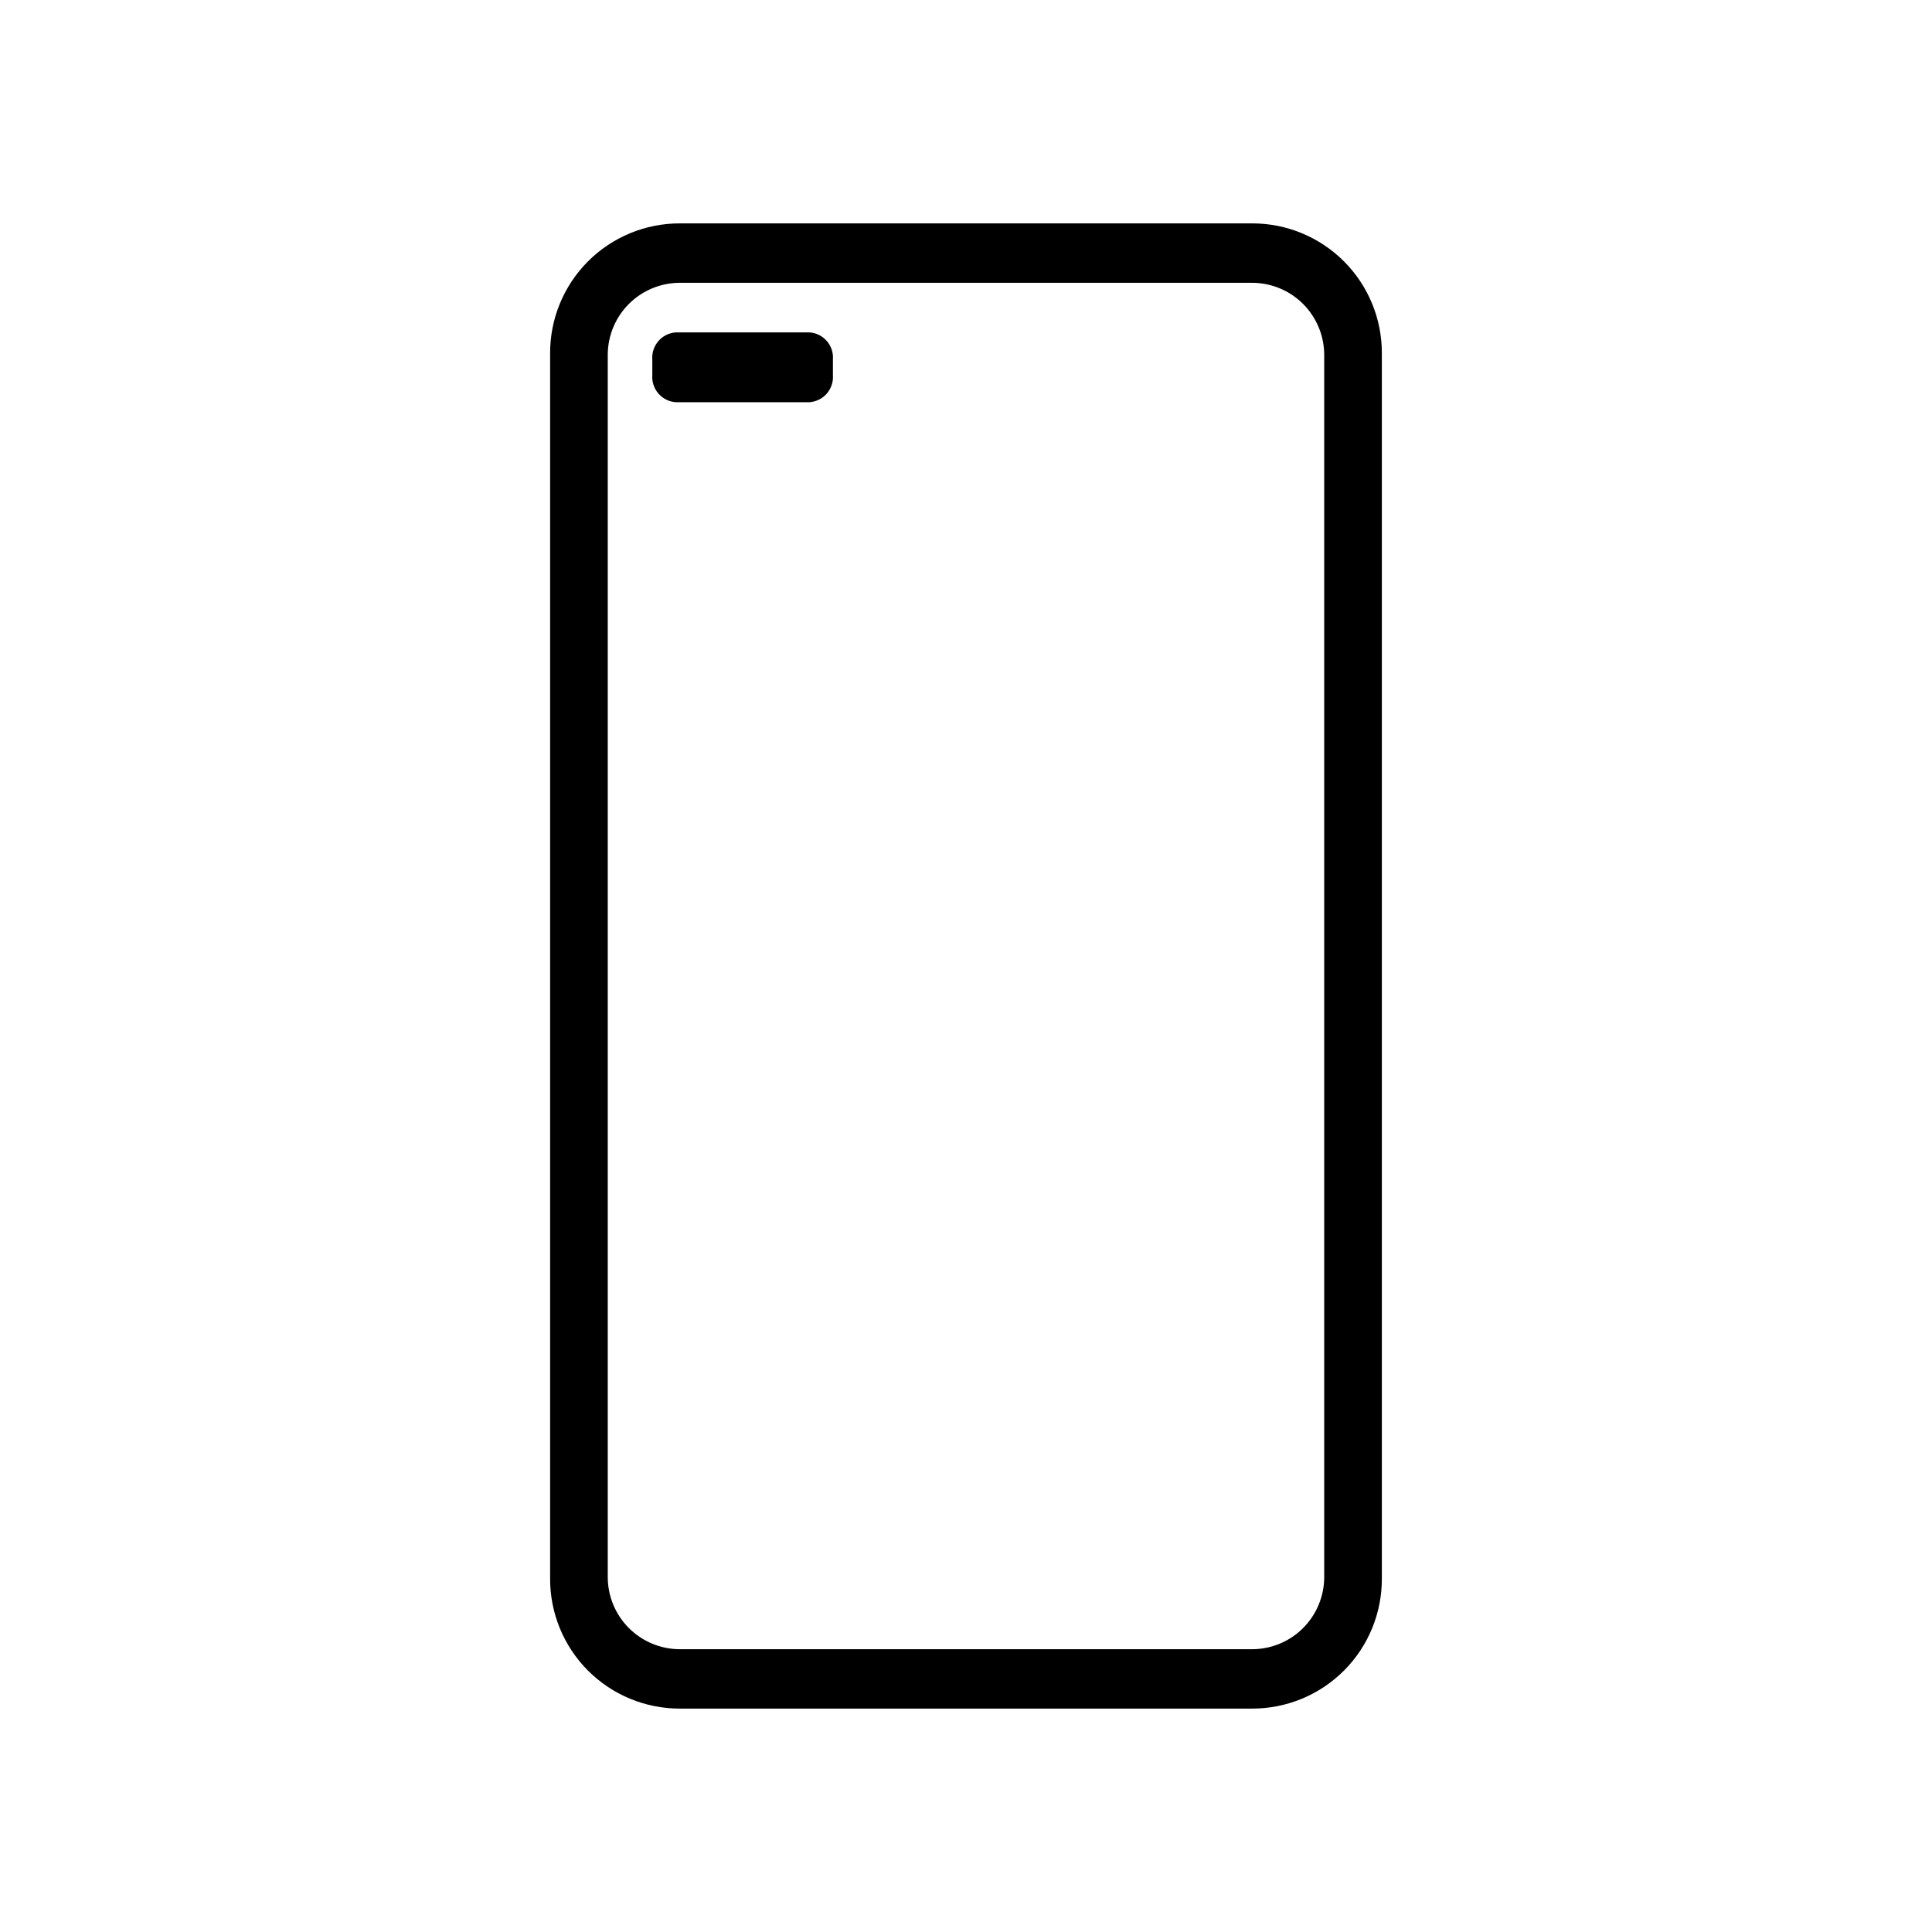
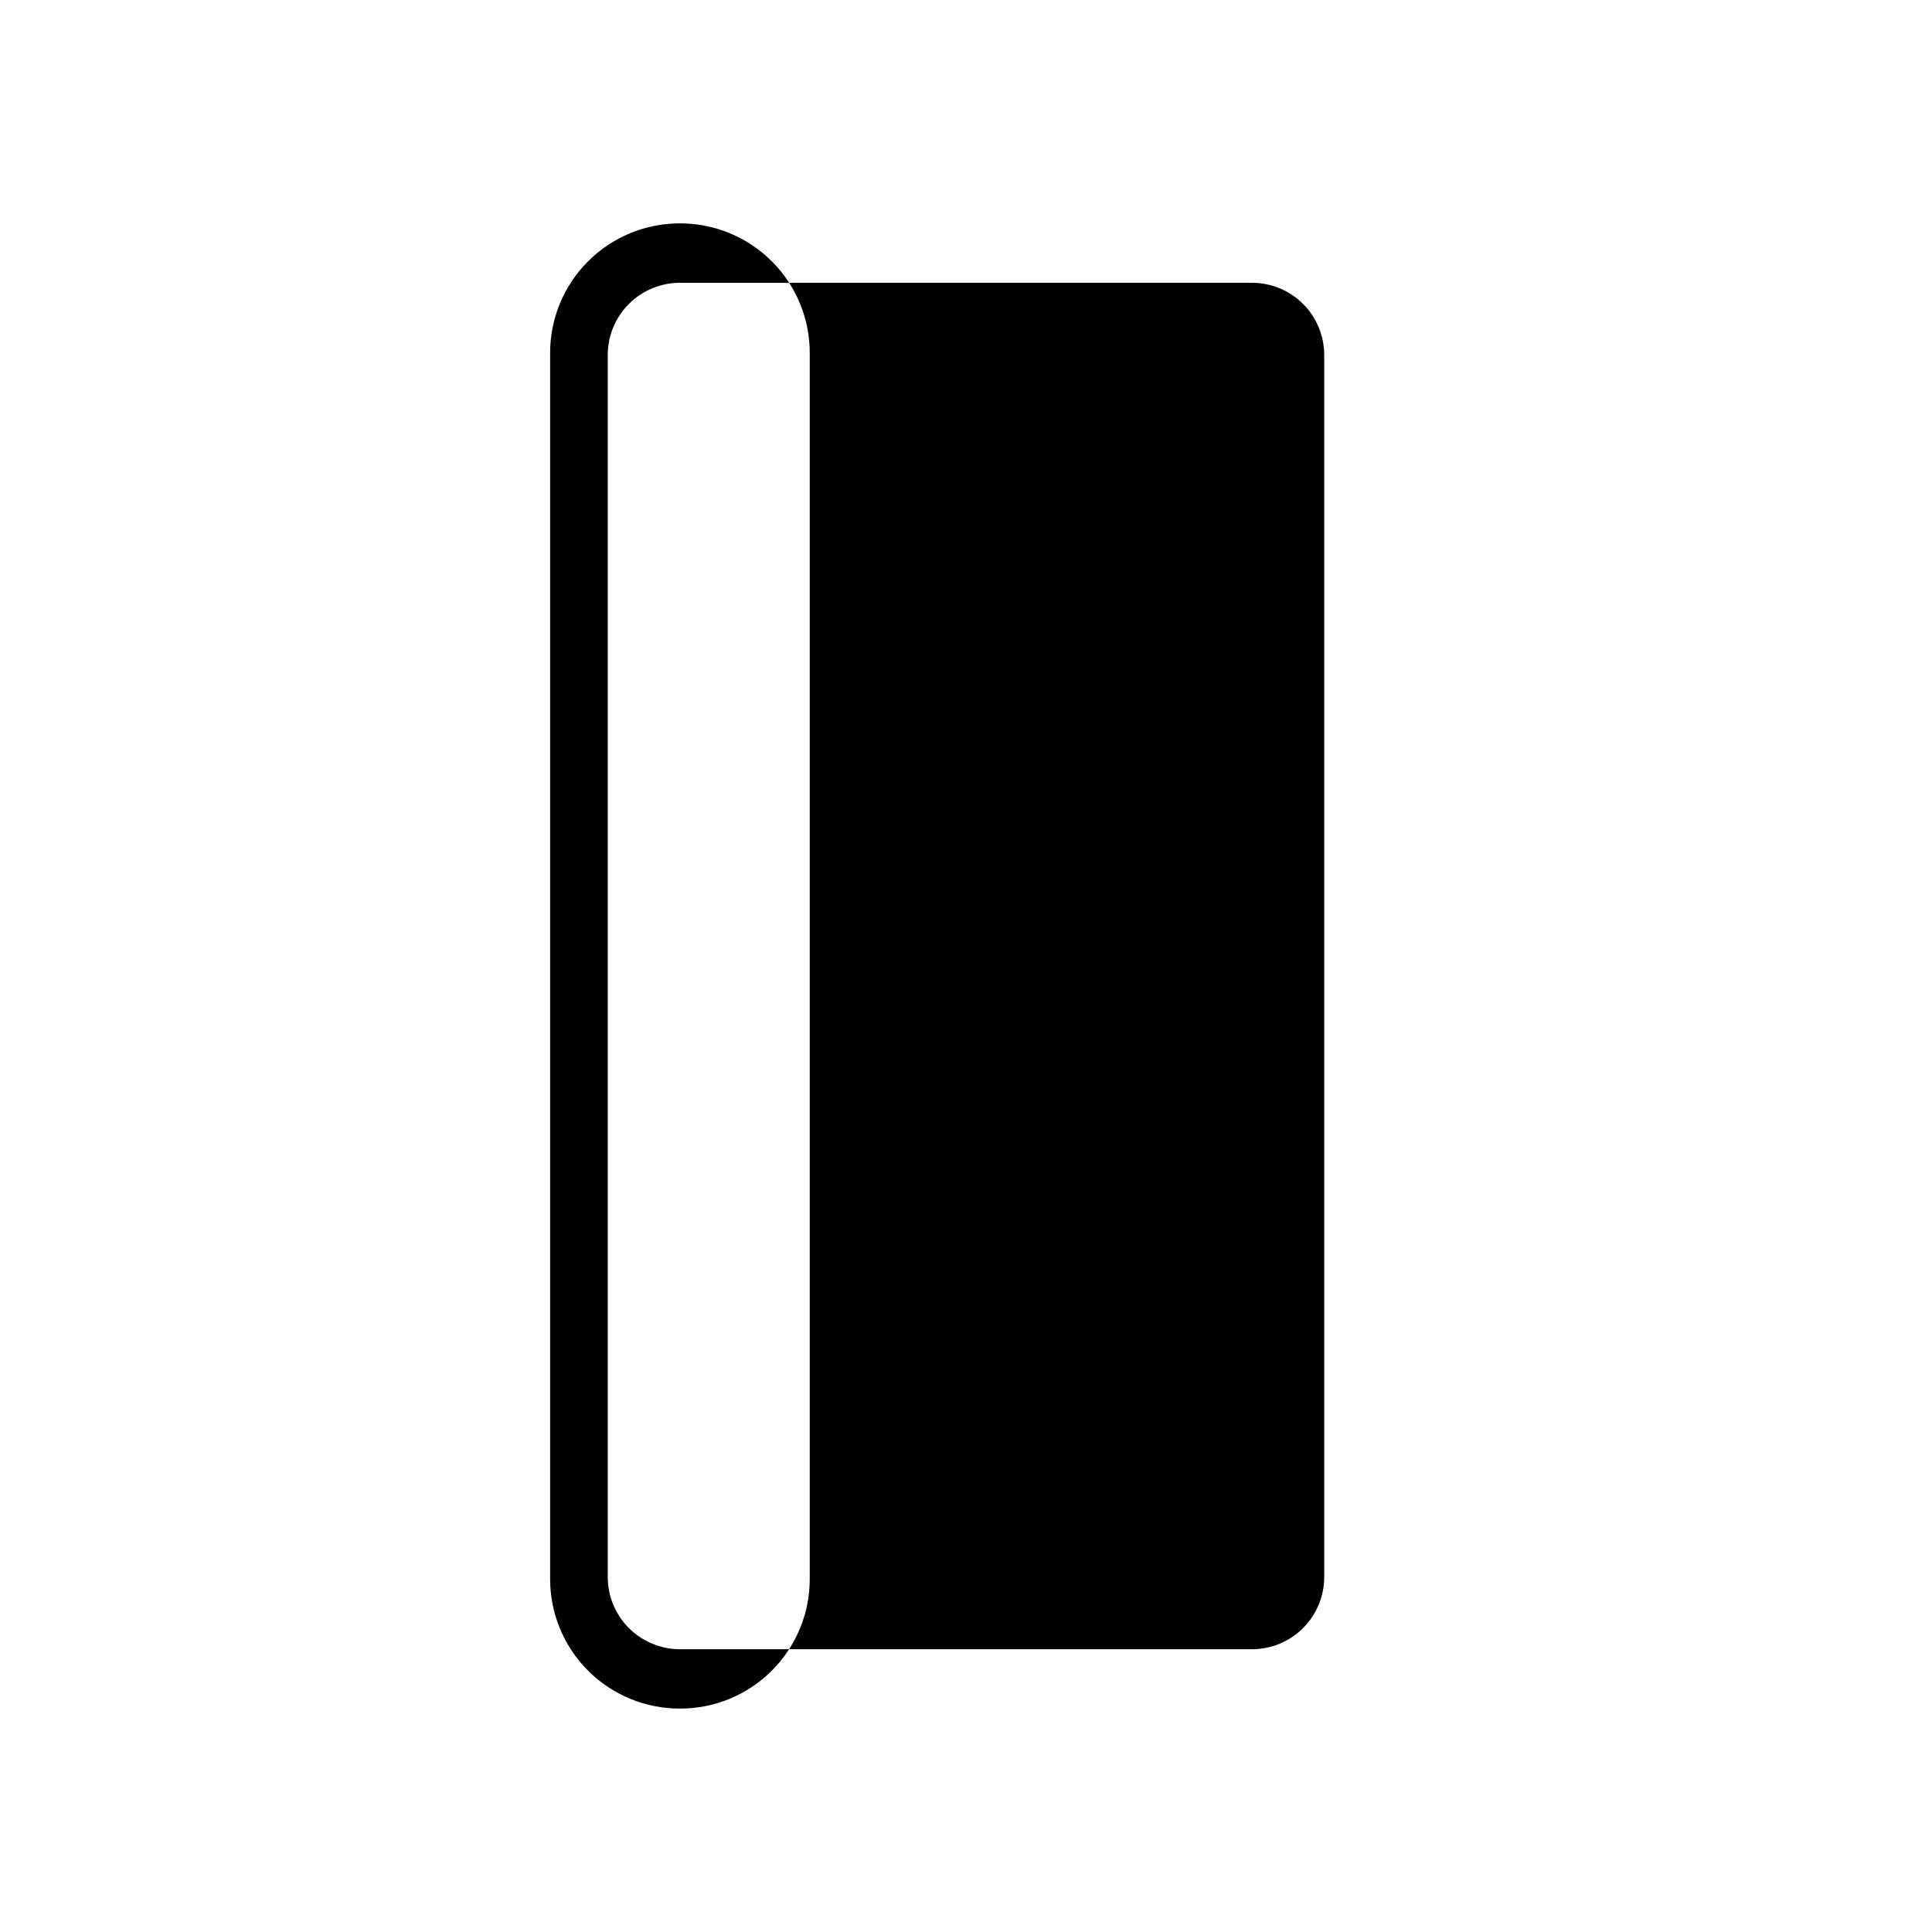
<svg xmlns="http://www.w3.org/2000/svg" fill="#000000" width="800px" height="800px" version="1.1" viewBox="144 144 512 512">
  <g>
-     <path d="m475.8 203.2h-151.61c-9.156-0.023-17.945 3.617-24.406 10.105-6.457 6.492-10.059 15.293-9.996 24.453v324.48c-0.062 9.156 3.539 17.957 9.996 24.449 6.461 6.488 15.25 10.129 24.406 10.109h151.61c9.16 0.02 17.945-3.621 24.406-10.109 6.461-6.492 10.059-15.293 9.996-24.449v-324.48c0.062-9.16-3.535-17.961-9.996-24.453-6.461-6.488-15.246-10.129-24.406-10.105zm19.129 358.73c0 5.074-2.016 9.938-5.602 13.527-3.586 3.586-8.453 5.602-13.527 5.602h-151.61c-5.074 0-9.938-2.016-13.527-5.602-3.586-3.59-5.602-8.453-5.602-13.527v-324.17c0.082-5.019 2.133-9.805 5.711-13.324 3.578-3.519 8.398-5.492 13.418-5.492h151.61c5.074 0 9.941 2.016 13.527 5.602 3.586 3.59 5.602 8.453 5.602 13.527z" />
-     <path d="m364.73 239.25v4.176c0.133 1.773-0.453 3.527-1.621 4.871-1.164 1.348-2.82 2.168-4.598 2.289h-35.422c-1.777-0.121-3.434-0.941-4.598-2.289-1.168-1.344-1.754-3.098-1.621-4.871v-4.176c-0.133-1.773 0.453-3.527 1.621-4.871 1.164-1.348 2.82-2.168 4.598-2.289h35.504-0.004c3.672 0.293 6.414 3.492 6.141 7.16z" />
+     <path d="m475.8 203.2h-151.61c-9.156-0.023-17.945 3.617-24.406 10.105-6.457 6.492-10.059 15.293-9.996 24.453v324.48c-0.062 9.156 3.539 17.957 9.996 24.449 6.461 6.488 15.25 10.129 24.406 10.109c9.16 0.02 17.945-3.621 24.406-10.109 6.461-6.492 10.059-15.293 9.996-24.449v-324.48c0.062-9.16-3.535-17.961-9.996-24.453-6.461-6.488-15.246-10.129-24.406-10.105zm19.129 358.73c0 5.074-2.016 9.938-5.602 13.527-3.586 3.586-8.453 5.602-13.527 5.602h-151.61c-5.074 0-9.938-2.016-13.527-5.602-3.586-3.59-5.602-8.453-5.602-13.527v-324.17c0.082-5.019 2.133-9.805 5.711-13.324 3.578-3.519 8.398-5.492 13.418-5.492h151.61c5.074 0 9.941 2.016 13.527 5.602 3.586 3.59 5.602 8.453 5.602 13.527z" />
  </g>
</svg>